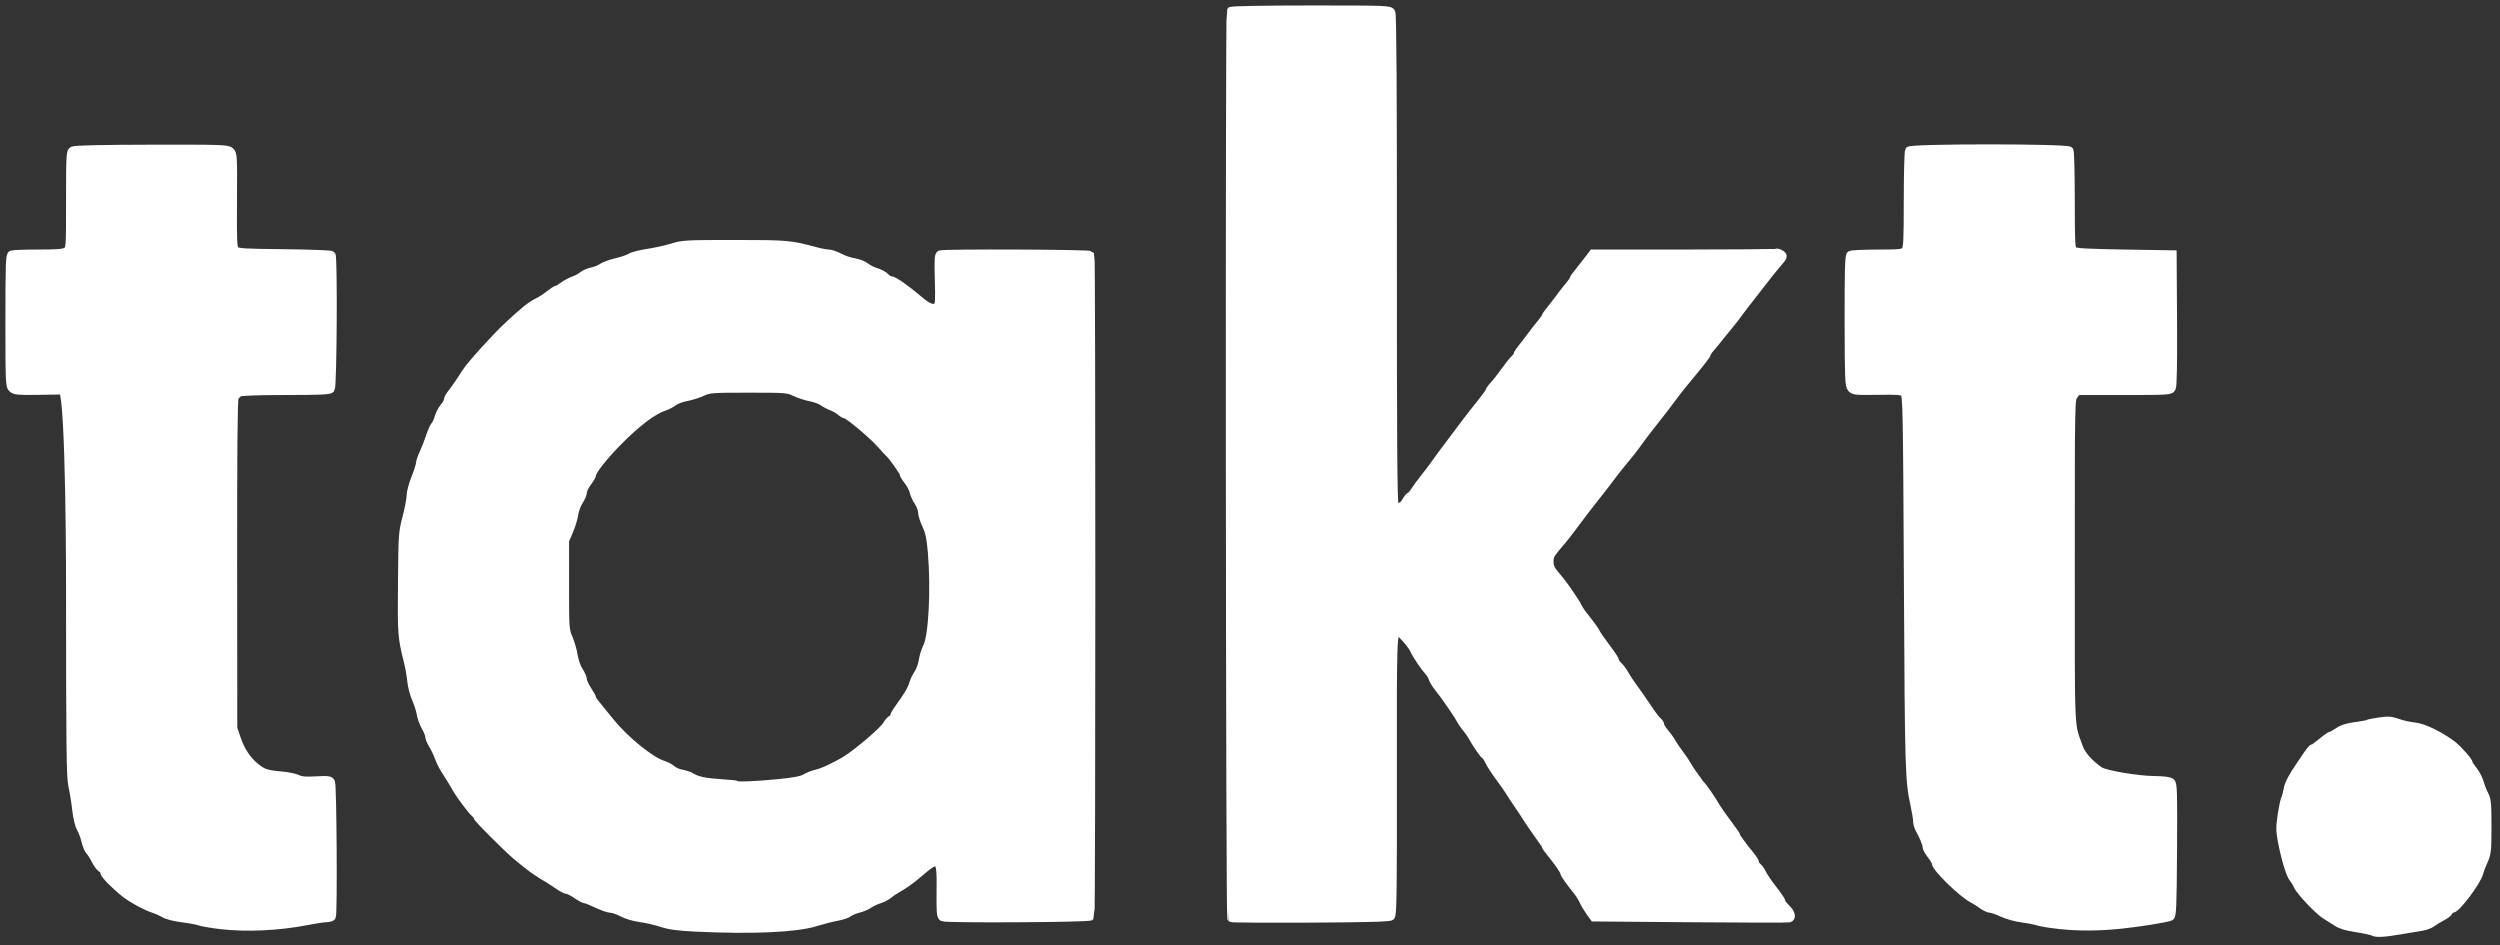
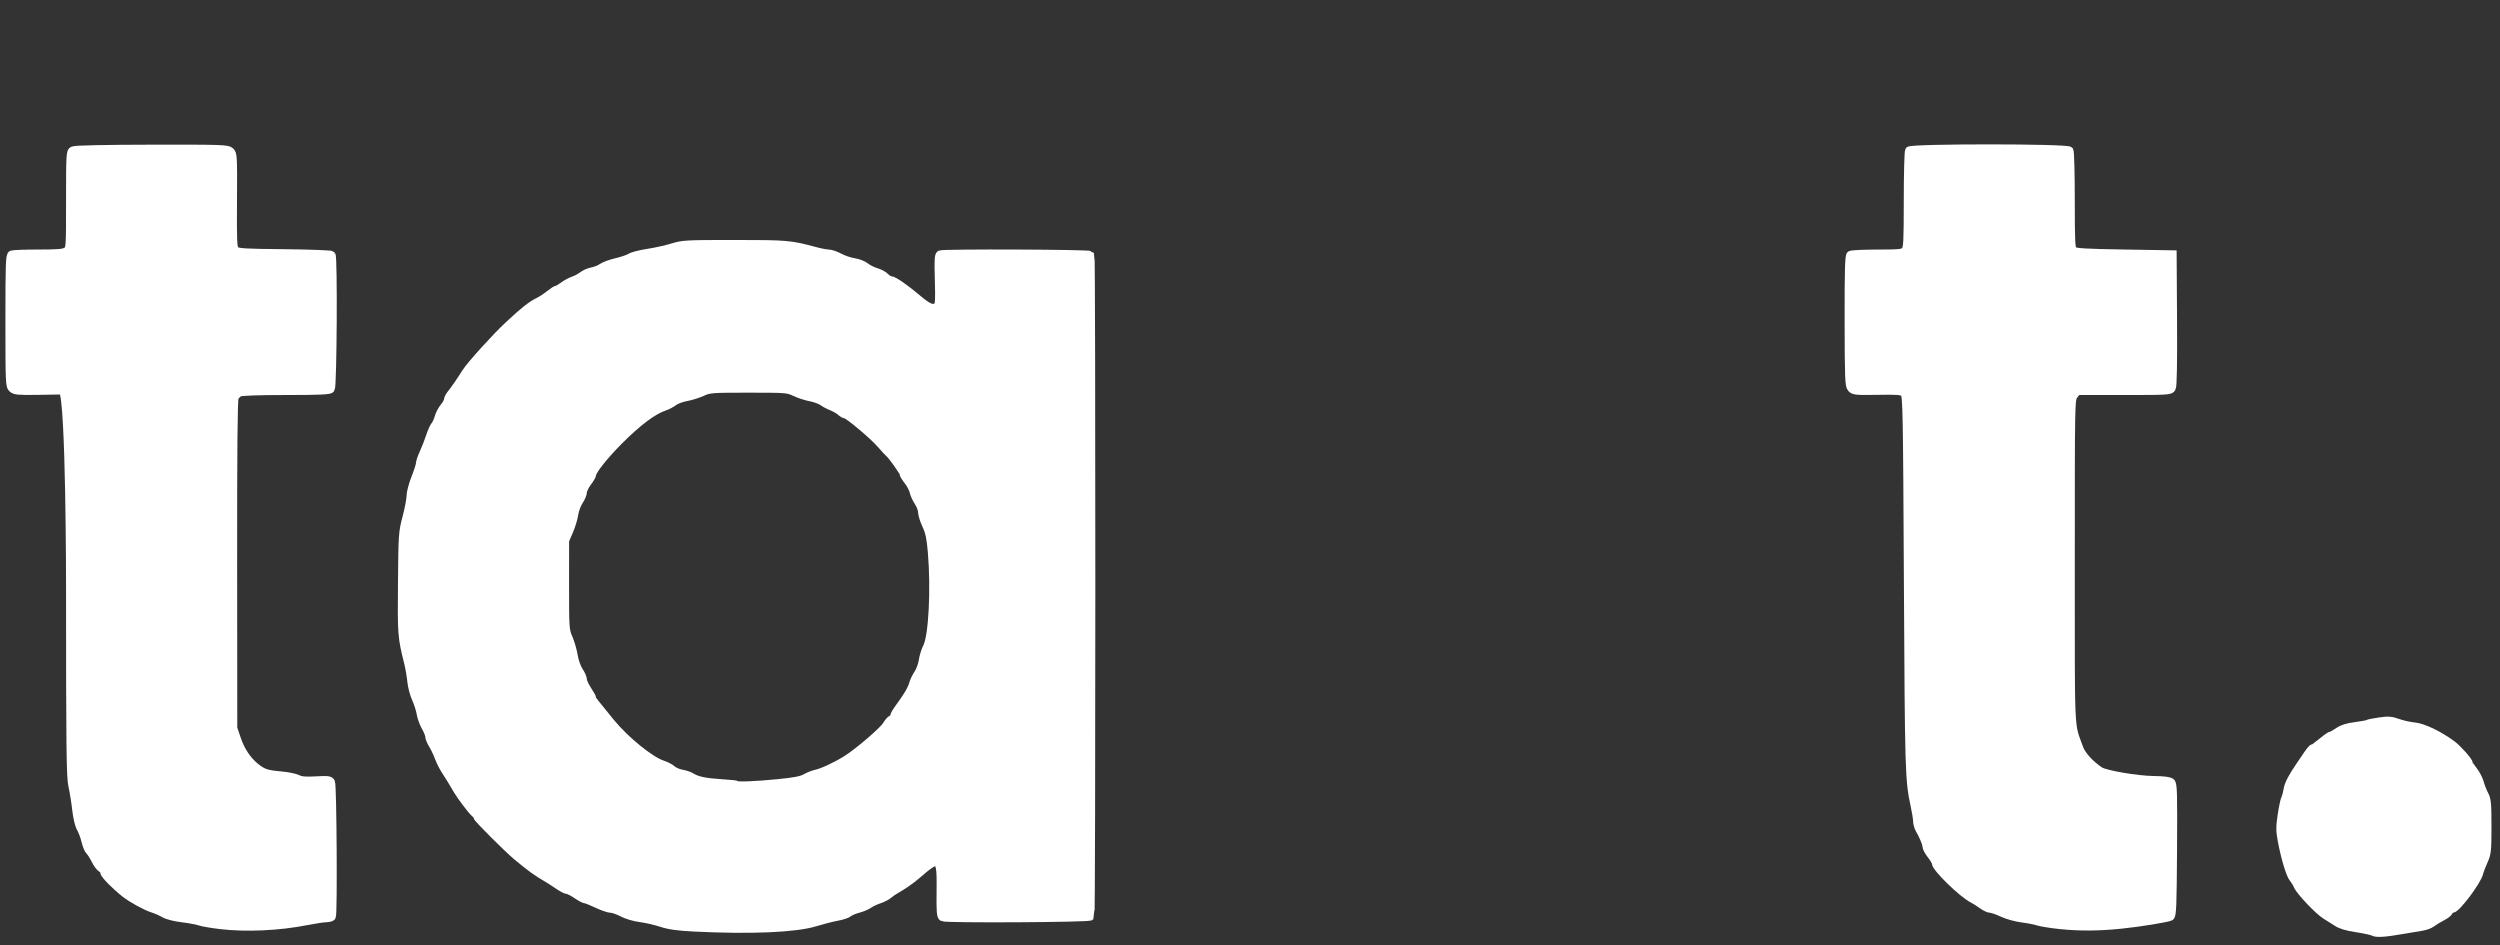
<svg xmlns="http://www.w3.org/2000/svg" width="320" height="121" viewBox="0 0 320 121" fill="none">
  <rect x="0" y="0" width="320" height="121" fill="#333333" stroke="none" />
  <path d="M303.781 119.296C303.588 119.186 302.622 118.977 301.634 118.828C300.412 118.644 299.61 118.406 299.124 118.08C298.73 117.817 298.082 117.408 297.683 117.17C296.793 116.641 294.388 114.107 294.08 113.374C293.956 113.08 293.698 112.659 293.508 112.439C293.121 111.993 292.461 109.795 292.046 107.577C291.816 106.353 291.815 105.836 292.037 104.344C292.184 103.366 292.388 102.4 292.492 102.197C292.595 101.993 292.733 101.485 292.796 101.069C292.903 100.366 293.383 99.449 294.471 97.864C294.715 97.51 295.141 96.883 295.419 96.47C295.698 96.056 296.005 95.718 296.1 95.718C296.196 95.718 296.709 95.358 297.238 94.918C297.768 94.477 298.288 94.117 298.393 94.117C298.499 94.117 298.909 93.891 299.305 93.615C299.8 93.27 300.466 93.058 301.44 92.934C302.22 92.837 302.944 92.703 303.047 92.638C303.152 92.573 303.841 92.434 304.578 92.329C305.706 92.167 306.079 92.196 306.939 92.506C307.501 92.71 308.453 92.921 309.055 92.976C310.162 93.078 312.19 94.05 313.864 95.281C314.597 95.822 316.02 97.425 316.02 97.712C316.02 97.796 316.288 98.206 316.617 98.622C316.945 99.037 317.31 99.739 317.428 100.181C317.547 100.624 317.816 101.309 318.025 101.703C318.36 102.33 318.408 102.85 318.408 105.79C318.408 108.9 318.371 109.241 317.941 110.199C317.684 110.77 317.416 111.475 317.346 111.766C317.093 112.813 314.439 116.344 313.906 116.344C313.748 116.344 313.567 116.484 313.501 116.653C313.437 116.823 313.015 117.151 312.563 117.382C312.111 117.613 311.537 117.961 311.287 118.157C311.038 118.354 310.456 118.57 309.994 118.64C309.533 118.711 308.438 118.894 307.562 119.047C305.276 119.449 304.181 119.521 303.781 119.296Z" fill="white" stroke="white" />
-   <path d="M157.591 117.533C157.395 117.41 157.327 1.703 157.522 1.386C157.589 1.278 161.827 1.201 167.766 1.201C177.646 1.201 177.901 1.211 178.107 1.596C178.252 1.869 178.313 11.64 178.304 33.155C178.295 56.595 178.349 64.388 178.523 64.6C178.926 65.087 179.494 64.918 179.927 64.18C180.153 63.794 180.41 63.479 180.498 63.479C180.585 63.479 180.843 63.186 181.069 62.828C181.295 62.47 181.842 61.727 182.285 61.176C182.726 60.625 183.309 59.859 183.578 59.474C184.094 58.733 184.538 58.135 186.204 55.93C186.771 55.18 187.488 54.227 187.796 53.811C188.105 53.396 188.874 52.419 189.503 51.64C190.131 50.862 190.646 50.147 190.646 50.051C190.646 49.955 190.892 49.612 191.193 49.291C191.496 48.968 192.123 48.169 192.588 47.512C193.053 46.856 193.612 46.156 193.831 45.956C194.05 45.758 194.229 45.508 194.229 45.402C194.229 45.295 194.476 44.908 194.776 44.542C195.077 44.175 195.593 43.505 195.921 43.05C196.249 42.596 196.808 41.882 197.164 41.463C197.52 41.044 197.811 40.635 197.811 40.552C197.811 40.47 198.057 40.105 198.358 39.739C198.659 39.374 199.218 38.652 199.601 38.133C199.985 37.616 200.545 36.9 200.846 36.542C201.147 36.184 201.393 35.826 201.393 35.744C201.393 35.663 201.639 35.299 201.94 34.934C202.241 34.568 202.8 33.858 203.183 33.355L203.879 32.44H215.455C221.823 32.44 227.154 32.393 227.302 32.336C227.452 32.278 227.747 32.359 227.96 32.515C228.334 32.79 228.319 32.831 227.557 33.707C227.121 34.206 226.273 35.261 225.671 36.053C225.069 36.845 224.264 37.883 223.881 38.357C223.498 38.832 222.871 39.653 222.488 40.18C222.105 40.707 221.657 41.287 221.492 41.469C221.328 41.651 220.79 42.313 220.298 42.938C219.806 43.564 219.201 44.302 218.955 44.576C218.709 44.851 218.508 45.165 218.508 45.275C218.508 45.383 217.724 46.412 216.766 47.56C215.808 48.708 214.775 49.988 214.469 50.405C213.528 51.688 212.487 53.044 211.343 54.475C210.741 55.228 210.025 56.172 209.751 56.573C209.293 57.244 208.56 58.173 207.198 59.814C206.906 60.166 206.398 60.821 206.069 61.271C205.741 61.719 204.98 62.706 204.378 63.462C203.246 64.884 202.495 65.865 201.223 67.583C200.815 68.134 200.289 68.811 200.052 69.085C198.431 70.979 198.354 71.107 198.354 71.889C198.354 72.464 198.508 72.858 198.928 73.357C200.042 74.679 200.699 75.59 201.8 77.315C201.94 77.658 202.332 78.287 202.669 78.716C203.764 80.105 204.114 80.591 204.372 81.084C204.512 81.35 205.108 82.198 205.696 82.97C206.285 83.742 206.766 84.479 206.766 84.609C206.766 84.737 206.954 85.014 207.185 85.225C207.416 85.434 207.778 85.922 207.988 86.307C208.2 86.693 208.64 87.368 208.967 87.808C209.499 88.523 210.109 89.401 211.466 91.4C211.698 91.741 212.034 92.143 212.212 92.292C212.391 92.442 212.537 92.685 212.537 92.832C212.537 92.981 212.793 93.397 213.107 93.759C213.42 94.12 213.824 94.687 214.006 95.017C214.188 95.348 214.646 96.024 215.026 96.52C215.404 97.015 215.886 97.736 216.095 98.121C216.303 98.507 216.664 98.994 217.632 100.341C217.949 100.605 219.13 102.307 219.702 103.323C219.866 103.615 220.515 104.535 221.144 105.369C221.773 106.203 222.288 106.947 222.288 107.023C222.288 107.182 223.099 108.304 224.025 109.421C224.383 109.854 224.677 110.317 224.677 110.449C224.677 110.581 224.824 110.812 225.006 110.963C225.187 111.114 225.458 111.507 225.608 111.838C225.758 112.169 226.372 113.063 226.97 113.826C227.57 114.587 228.06 115.314 228.06 115.44C228.06 115.565 228.329 115.927 228.657 116.244C229.276 116.842 229.435 117.451 229.005 117.574C228.868 117.614 223.188 117.601 216.382 117.546L204.008 117.446L203.497 116.744C203.218 116.359 202.843 115.728 202.665 115.344C202.487 114.958 202.122 114.373 201.853 114.043C200.845 112.798 200.199 111.876 200.199 111.68C200.199 111.468 199.297 110.175 198.358 109.043C198.057 108.679 197.811 108.319 197.811 108.243C197.811 108.167 197.385 107.521 196.865 106.809C196.346 106.095 195.741 105.217 195.522 104.858C195.303 104.497 194.766 103.682 194.328 103.045C193.89 102.407 193.354 101.592 193.135 101.233C192.916 100.874 192.338 100.052 191.85 99.405C191.362 98.757 190.804 97.897 190.611 97.492C190.417 97.087 190.179 96.726 190.084 96.688C189.899 96.615 188.977 95.277 188.423 94.275C188.24 93.944 187.914 93.48 187.7 93.244C187.486 93.008 187.162 92.544 186.98 92.213C186.798 91.884 186.433 91.297 186.166 90.912C185.901 90.527 185.48 89.913 185.23 89.549C184.98 89.185 184.49 88.529 184.142 88.093C183.792 87.656 183.446 87.098 183.37 86.853C183.295 86.608 183.11 86.272 182.96 86.106C182.349 85.433 181.284 83.871 181.019 83.257C180.708 82.541 179.27 80.9 178.953 80.9C178.295 80.9 178.28 81.314 178.301 99.281C178.319 114.239 178.277 117.122 178.045 117.316C177.847 117.482 174.956 117.56 167.77 117.596C162.272 117.623 157.691 117.595 157.591 117.533Z" fill="white" stroke="white" />
  <path d="M88.934 118.743C86.758 118.636 85.68 118.487 84.655 118.15C83.901 117.904 82.68 117.624 81.941 117.529C81.18 117.432 80.192 117.138 79.655 116.85C79.135 116.572 78.484 116.343 78.211 116.343C77.936 116.343 77.144 116.073 76.45 115.742C75.755 115.413 75.075 115.143 74.937 115.143C74.799 115.143 74.292 114.874 73.811 114.546C73.329 114.217 72.799 113.946 72.633 113.945C72.468 113.943 71.975 113.695 71.538 113.394C71.103 113.094 70.514 112.711 70.23 112.544C68.561 111.559 68.065 111.202 66.108 109.58C64.967 108.633 61.095 104.76 61.095 104.565C61.095 104.463 60.946 104.255 60.766 104.104C60.387 103.788 58.949 101.888 58.508 101.122C57.955 100.164 57.416 99.282 56.935 98.549C56.672 98.148 56.309 97.416 56.129 96.92C55.949 96.425 55.604 95.704 55.364 95.318C55.123 94.933 54.927 94.452 54.926 94.252C54.926 94.052 54.711 93.511 54.446 93.051C54.184 92.591 53.905 91.821 53.829 91.34C53.752 90.86 53.478 90.003 53.22 89.436C52.962 88.87 52.699 87.866 52.635 87.207C52.57 86.546 52.395 85.511 52.245 84.905C51.399 81.512 51.383 81.301 51.44 74.654C51.495 68.403 51.514 68.118 52.017 66.227C52.303 65.149 52.537 63.917 52.537 63.489C52.537 63.059 52.806 62.032 53.134 61.208C53.463 60.383 53.733 59.541 53.734 59.34C53.734 59.138 53.943 58.522 54.199 57.972C54.453 57.422 54.822 56.475 55.019 55.869C55.214 55.264 55.502 54.62 55.657 54.441C55.812 54.261 56.029 53.791 56.137 53.396C56.245 53.001 56.554 52.415 56.823 52.092C57.093 51.77 57.313 51.368 57.313 51.2C57.313 51.031 57.524 50.639 57.782 50.328C58.189 49.836 58.955 48.721 59.602 47.68C60.177 46.755 63.415 43.174 65.071 41.632C67.119 39.724 68.024 39.01 68.955 38.568C69.284 38.411 69.9 38.005 70.326 37.665C70.751 37.325 71.183 37.046 71.284 37.046C71.386 37.046 71.755 36.833 72.102 36.573C72.451 36.312 73.031 36.001 73.393 35.879C73.754 35.758 74.277 35.477 74.556 35.256C74.836 35.035 75.391 34.794 75.791 34.721C76.191 34.647 76.754 34.421 77.043 34.217C77.331 34.013 78.169 33.706 78.904 33.535C79.64 33.363 80.448 33.086 80.702 32.92C80.954 32.752 81.956 32.496 82.926 32.349C83.897 32.202 85.315 31.887 86.078 31.649C87.379 31.242 87.857 31.216 94.03 31.217C100.768 31.218 101.145 31.251 104.37 32.12C105.023 32.296 105.784 32.44 106.063 32.44C106.342 32.44 106.975 32.657 107.47 32.922C107.964 33.187 108.798 33.468 109.322 33.548C109.848 33.626 110.517 33.888 110.81 34.129C111.103 34.37 111.71 34.673 112.157 34.804C112.604 34.934 113.132 35.22 113.331 35.441C113.531 35.663 113.838 35.845 114.014 35.845C114.382 35.845 115.917 36.911 117.555 38.303C118.818 39.374 119.453 39.622 119.927 39.226C120.206 38.994 120.237 38.533 120.158 35.808C120.084 33.221 120.119 32.638 120.349 32.548C120.848 32.356 139.472 32.429 139.593 32.624C139.744 32.871 139.738 117.176 139.587 117.328C139.355 117.56 120.95 117.658 120.638 117.428C120.395 117.248 120.35 116.664 120.382 114.182C120.441 109.583 120.291 109.478 117.314 112.055C116.618 112.658 115.572 113.385 114.727 113.856C114.398 114.039 113.95 114.347 113.731 114.541C113.512 114.735 112.975 115.008 112.538 115.15C112.1 115.29 111.517 115.566 111.243 115.763C110.97 115.959 110.343 116.223 109.85 116.35C109.358 116.478 108.812 116.711 108.636 116.868C108.461 117.025 107.789 117.248 107.144 117.364C106.498 117.48 105.241 117.802 104.35 118.078C101.856 118.851 96.157 119.096 88.934 118.743ZM99.513 100.239C101.658 100.03 102.586 99.854 103.095 99.559C103.472 99.34 104.086 99.098 104.457 99.019C105.268 98.849 107.013 98.035 108.325 97.216C109.846 96.266 113.047 93.519 113.466 92.804C113.677 92.444 113.979 92.099 114.139 92.039C114.298 91.977 114.428 91.82 114.428 91.689C114.428 91.559 114.699 91.083 115.031 90.631C116.122 89.147 116.672 88.219 116.857 87.55C116.956 87.188 117.246 86.582 117.501 86.205C117.754 85.829 118.024 85.089 118.099 84.562C118.174 84.035 118.419 83.243 118.644 82.803C119.362 81.391 119.667 75.428 119.264 70.672C119.109 68.859 118.952 68.109 118.538 67.23C118.248 66.612 118.01 65.851 118.01 65.539C118.01 65.229 117.798 64.659 117.539 64.276C117.281 63.893 117.006 63.291 116.928 62.939C116.851 62.586 116.526 61.966 116.205 61.559C115.884 61.152 115.622 60.718 115.622 60.592C115.622 60.373 114.142 58.278 113.841 58.072C113.762 58.016 113.263 57.476 112.735 56.871C111.73 55.718 108.568 53.065 108.199 53.065C108.081 53.065 107.801 52.9 107.575 52.698C107.349 52.495 106.85 52.208 106.467 52.058C106.084 51.909 105.548 51.625 105.274 51.427C105 51.23 104.306 50.979 103.732 50.87C103.158 50.762 102.262 50.468 101.742 50.217C100.836 49.781 100.588 49.762 95.82 49.762C91.113 49.762 90.794 49.786 89.896 50.203C89.374 50.446 88.45 50.736 87.844 50.849C87.237 50.962 86.517 51.231 86.243 51.447C85.969 51.664 85.426 51.948 85.035 52.078C83.594 52.556 81.605 54.055 79.204 56.47C77.357 58.329 75.827 60.255 75.815 60.736C75.813 60.868 75.544 61.329 75.218 61.762C74.893 62.194 74.627 62.745 74.627 62.985C74.627 63.226 74.409 63.745 74.144 64.14C73.877 64.534 73.598 65.29 73.522 65.82C73.445 66.35 73.149 67.324 72.864 67.984L72.344 69.185L72.341 74.893C72.338 80.426 72.352 80.633 72.801 81.671C73.054 82.261 73.349 83.286 73.455 83.947C73.563 84.623 73.862 85.469 74.138 85.875C74.406 86.274 74.628 86.782 74.628 87.004C74.628 87.227 74.897 87.813 75.224 88.309C75.551 88.805 75.82 89.288 75.82 89.383C75.821 89.561 75.907 89.673 78.176 92.448C80.059 94.751 83.295 97.373 84.848 97.853C85.269 97.985 85.806 98.267 86.041 98.483C86.276 98.697 86.826 98.936 87.264 99.012C87.701 99.089 88.239 99.267 88.458 99.407C89.195 99.88 90.239 100.108 92.236 100.23C93.329 100.298 94.263 100.392 94.31 100.438C94.471 100.601 96.627 100.518 99.513 100.239Z" fill="white" stroke="white" />
  <path d="M263.781 118.433C262.577 118.311 261.278 118.107 260.894 117.979C260.511 117.852 259.565 117.667 258.792 117.57C258.019 117.472 256.892 117.156 256.287 116.868C255.681 116.58 255.005 116.344 254.787 116.344C254.567 116.344 254.084 116.12 253.711 115.845C253.339 115.571 252.806 115.233 252.525 115.094C251.196 114.436 247.761 111.091 247.761 110.456C247.761 110.311 247.492 109.852 247.164 109.435C246.835 109.02 246.568 108.523 246.568 108.331C246.568 107.98 246.188 107.06 245.662 106.132C245.507 105.856 245.378 105.388 245.376 105.093C245.375 104.797 245.229 103.896 245.053 103.091C244.356 99.892 244.322 98.74 244.2 74.749C244.089 52.382 244.055 50.653 243.739 50.334C243.441 50.035 243.004 49.997 240.349 50.04C237.585 50.085 237.269 50.054 236.963 49.714C236.657 49.374 236.624 48.552 236.612 41.056C236.603 34.493 236.654 32.741 236.857 32.61C236.999 32.52 238.556 32.445 240.318 32.444C243.166 32.44 243.557 32.4 243.85 32.074C244.141 31.75 244.179 31.001 244.183 25.616C244.184 22.266 244.26 19.407 244.35 19.263C244.589 18.882 264.667 18.888 264.908 19.268C264.996 19.409 265.071 22.285 265.072 25.657C265.074 31.113 265.111 31.82 265.404 32.065C265.661 32.281 267.082 32.362 271.92 32.44L278.11 32.54L278.161 40.91C278.195 46.451 278.143 49.411 278.005 49.67C277.805 50.046 277.547 50.062 271.848 50.062H265.9L265.487 50.59C265.075 51.115 265.074 51.179 265.074 71.885C265.074 94.67 264.973 92.451 266.164 95.768C266.483 96.657 267.541 97.824 268.782 98.653C269.461 99.107 273.557 99.808 275.656 99.829C276.932 99.842 277.687 99.938 277.897 100.112C278.179 100.348 278.207 101.306 278.161 108.789C278.117 116.03 278.068 117.222 277.811 117.353C277.408 117.559 273.771 118.144 271.443 118.379C268.619 118.663 266.223 118.681 263.781 118.433Z" fill="white" stroke="white" />
  <path d="M28.259 118.432C27.11 118.298 25.901 118.091 25.573 117.973C25.244 117.854 24.226 117.665 23.311 117.554C22.357 117.438 21.382 117.189 21.024 116.972C20.679 116.763 20.04 116.479 19.602 116.338C18.64 116.032 16.855 115.056 15.97 114.354C14.693 113.341 13.333 111.949 13.333 111.653C13.333 111.487 13.174 111.266 12.978 111.161C12.783 111.055 12.424 110.567 12.18 110.074C11.935 109.582 11.61 109.075 11.457 108.946C11.305 108.819 11.069 108.252 10.934 107.685C10.799 107.12 10.52 106.368 10.313 106.016C10.089 105.634 9.857 104.658 9.737 103.6C9.627 102.625 9.406 101.257 9.247 100.562C8.999 99.49 8.955 95.634 8.955 75.192C8.955 75.192 8.955 51.086 8.02 49.991L4.986 50.04C2.351 50.082 1.901 50.042 1.573 49.744C1.212 49.416 1.194 48.999 1.194 41.041C1.194 33.605 1.229 32.67 1.508 32.562C1.682 32.495 3.229 32.44 4.948 32.44C7.452 32.44 8.158 32.378 8.513 32.129C8.954 31.818 8.955 31.797 8.955 25.627C8.955 19.769 8.975 19.427 9.33 19.236C9.567 19.108 13.291 19.029 19.402 19.018C28.397 19.003 29.127 19.027 29.486 19.355C29.855 19.691 29.872 19.99 29.836 25.689C29.802 31.04 29.833 31.706 30.129 32.006C30.421 32.3 31.166 32.347 36.374 32.398C39.625 32.432 42.361 32.533 42.453 32.626C42.711 32.885 42.617 49.485 42.355 49.801C42.188 50.005 40.908 50.062 36.58 50.062C33.169 50.062 30.871 50.141 30.638 50.267C30.429 50.379 30.163 50.65 30.048 50.868C29.903 51.139 29.842 57.839 29.854 72.239L29.872 93.215L30.338 94.59C30.851 96.099 31.667 97.322 32.728 98.173C33.66 98.922 34.142 99.081 35.959 99.24C36.813 99.315 37.777 99.512 38.099 99.676C38.54 99.901 39.12 99.949 40.444 99.873C41.972 99.787 42.226 99.819 42.386 100.121C42.593 100.51 42.694 117.008 42.492 117.338C42.422 117.452 42.093 117.546 41.761 117.546C41.429 117.546 40.293 117.717 39.235 117.925C35.721 118.621 31.528 118.815 28.259 118.432Z" fill="white" stroke="white" />
</svg>